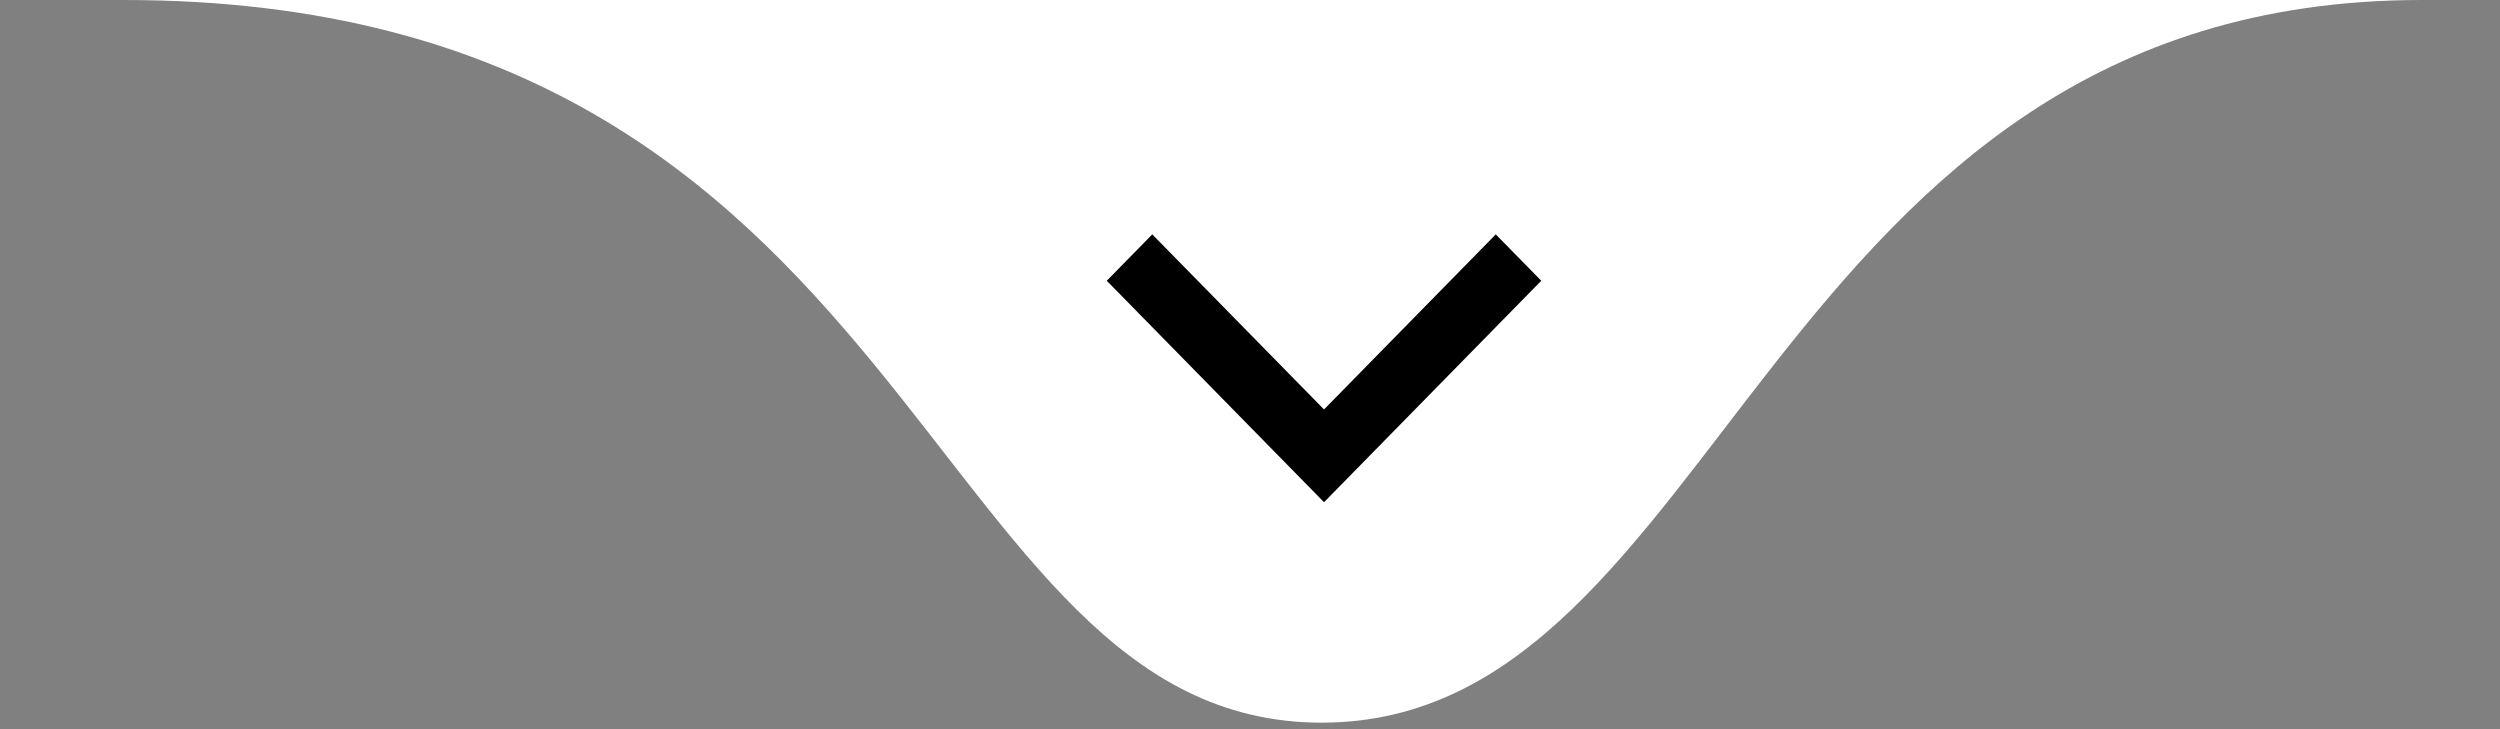
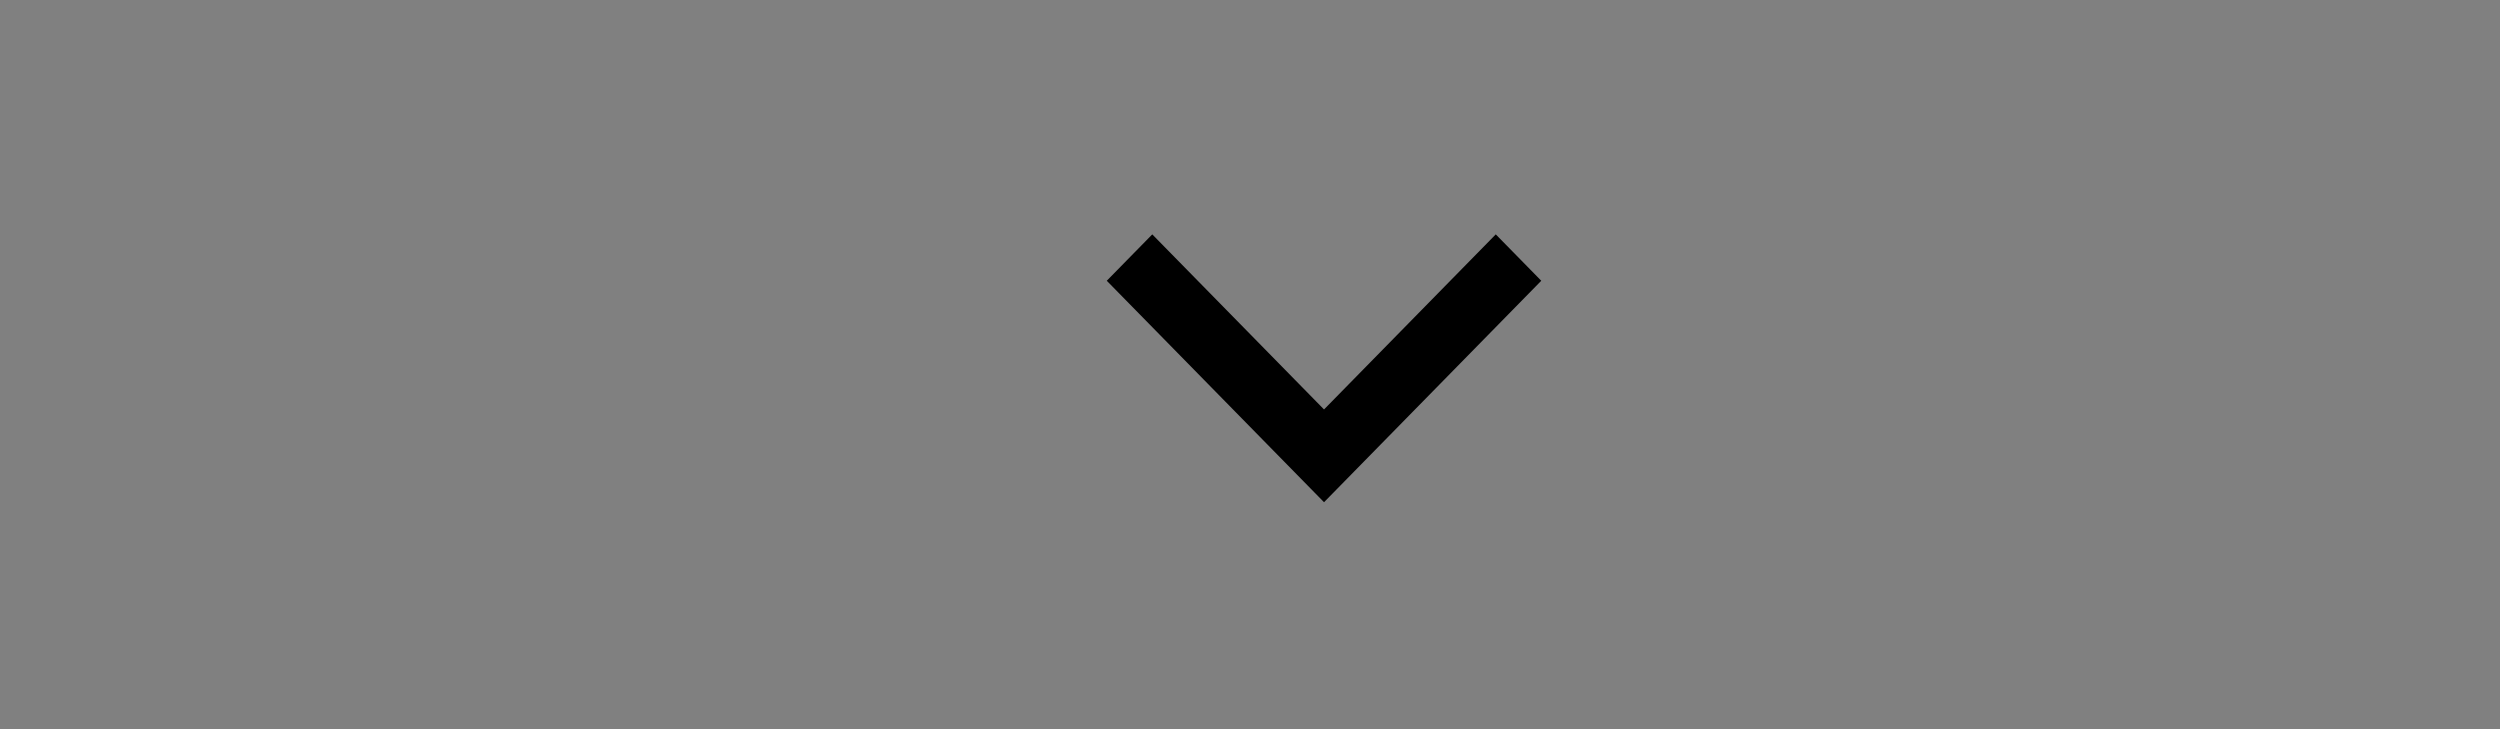
<svg xmlns="http://www.w3.org/2000/svg" width="192" height="56" viewBox="0 0 192 56" fill="none">
  <rect x="0" y="0" width="192" height="56" fill="#808080" stroke="none" />
-   <path d="M101.5 55.5C70.5 55.5 71 0 9.5 0H186C135.5 0 132.5 55.5 101.5 55.5Z" fill="white" />
  <path d="M101.685 38.57L85 21.562L88.494 18L101.685 31.446L114.875 18L118.369 21.562L101.685 38.57Z" fill="black" />
</svg>